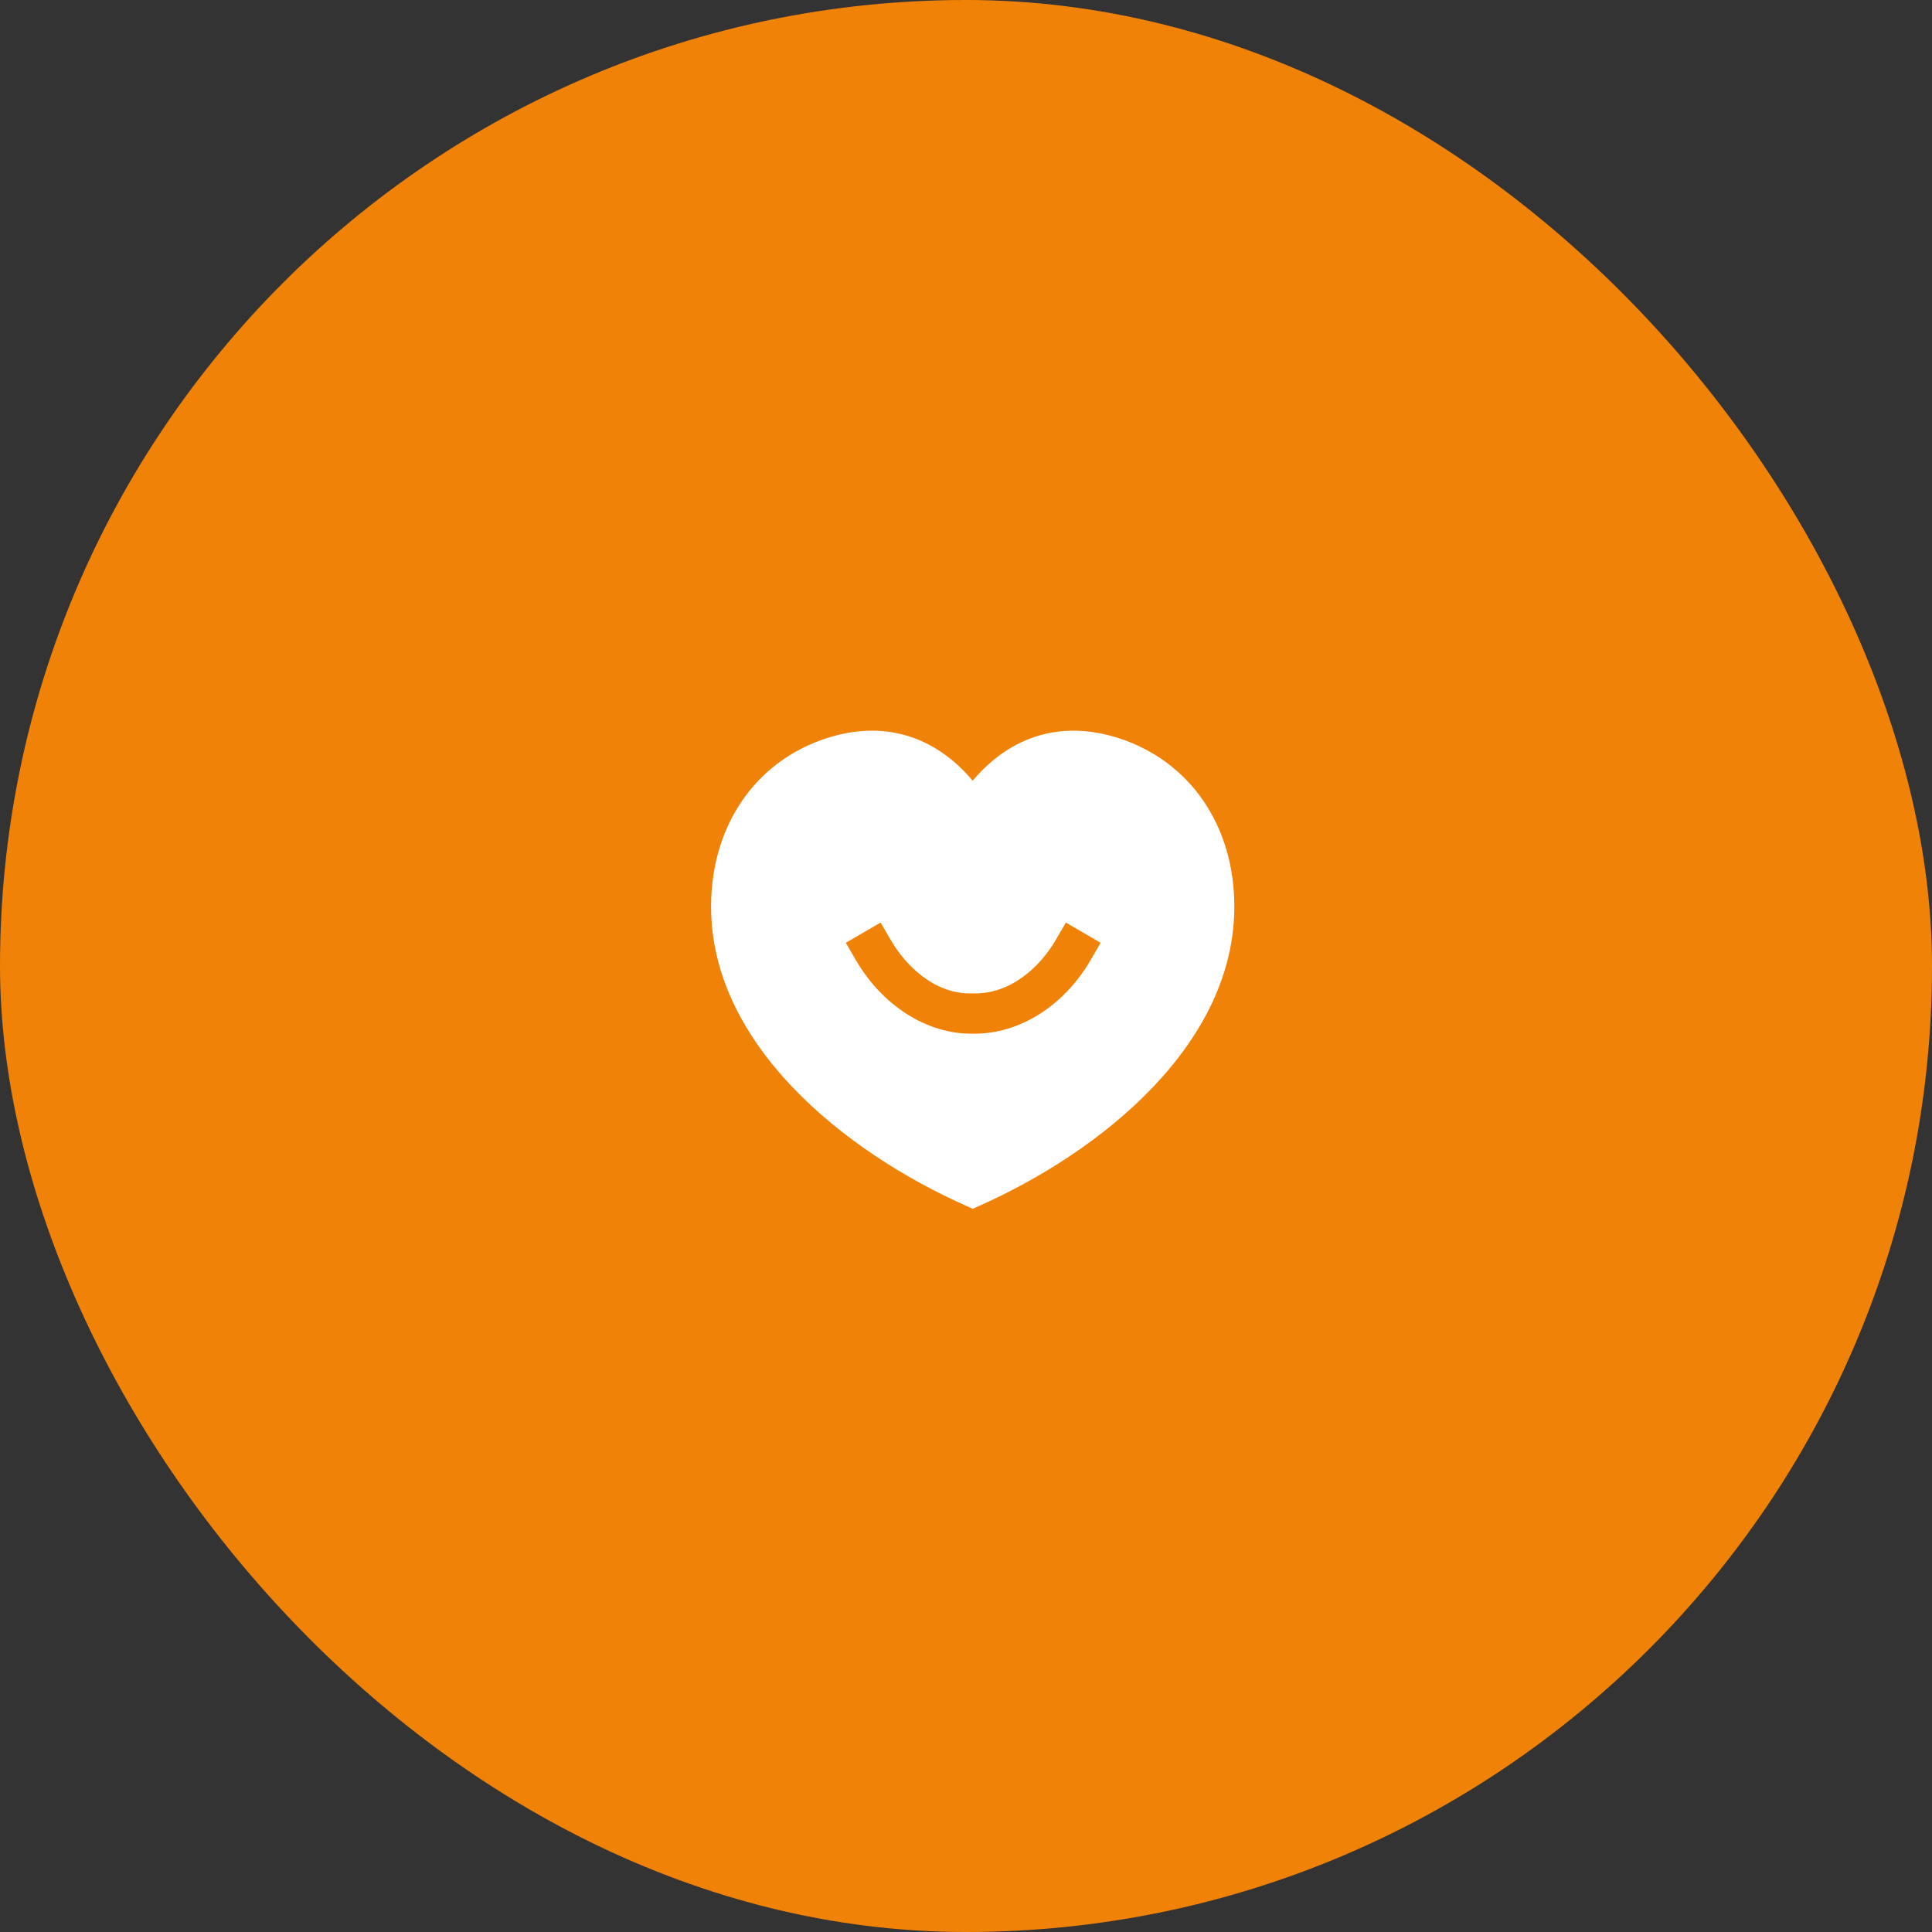
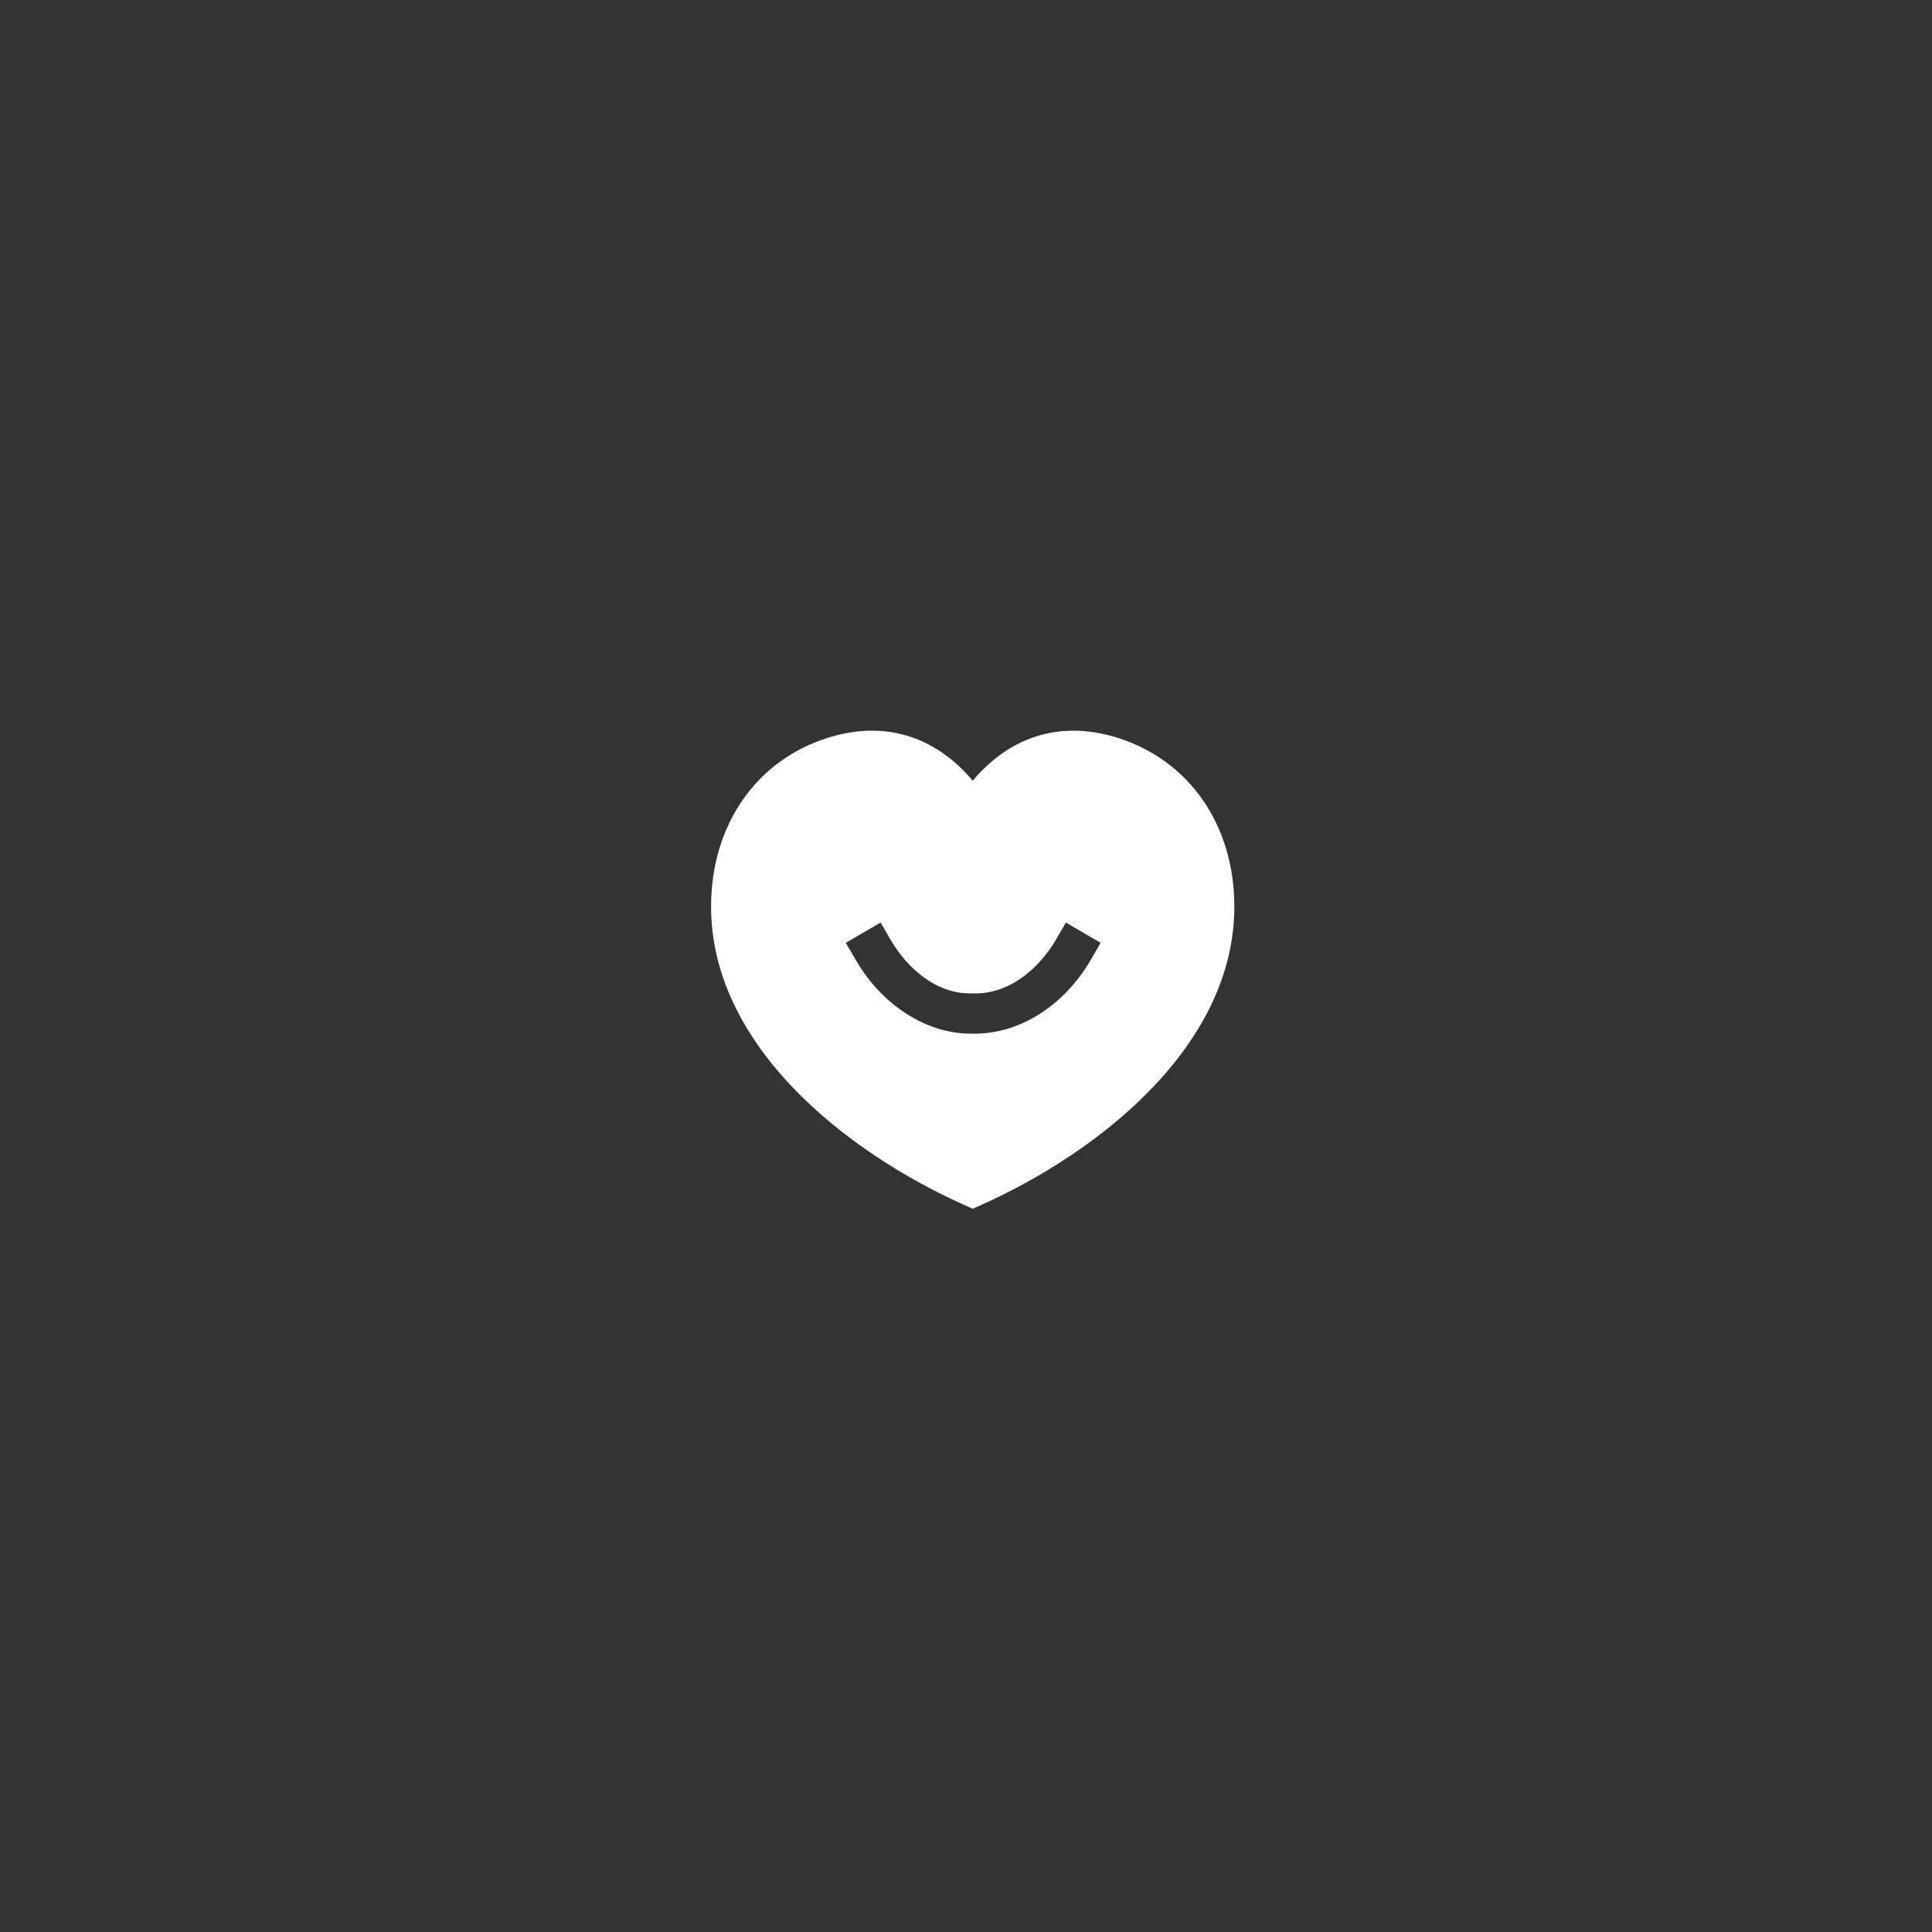
<svg xmlns="http://www.w3.org/2000/svg" width="72" height="72" viewBox="0 0 72 72" fill="none">
  <rect x="0" y="0" width="72" height="72" fill="#333333" stroke="none" />
-   <rect width="72" height="72" rx="36" fill="#F08207" />
-   <path fill-rule="evenodd" clip-rule="evenodd" d="M40.641 35.784C39.655 37.478 38.007 38.522 36.328 38.522C36.281 38.522 36.234 38.522 36.186 38.522C34.532 38.522 32.884 37.478 31.898 35.784L31.52 35.136L32.817 34.381L33.194 35.029C33.764 36.008 34.85 37.073 36.257 37.021C37.674 37.065 38.775 36.009 39.345 35.029L39.722 34.381L41.018 35.136L40.641 35.784ZM41.69 27.509C39.593 26.833 37.684 27.396 36.25 29.094C34.815 27.396 32.906 26.833 30.809 27.509C28.163 28.362 26.512 30.754 26.5 33.75C26.475 38.884 31.416 42.906 36.048 44.957L36.251 45.047L36.454 44.957C41.085 42.905 46.025 38.883 46 33.749C45.988 30.753 44.337 28.362 41.69 27.509Z" fill="white" />
+   <path fill-rule="evenodd" clip-rule="evenodd" d="M40.641 35.784C39.655 37.478 38.007 38.522 36.328 38.522C36.281 38.522 36.234 38.522 36.186 38.522C34.532 38.522 32.884 37.478 31.898 35.784L31.52 35.136L32.817 34.381L33.194 35.029C33.764 36.008 34.85 37.073 36.257 37.021C37.674 37.065 38.775 36.009 39.345 35.029L39.722 34.381L41.018 35.136L40.641 35.784M41.69 27.509C39.593 26.833 37.684 27.396 36.25 29.094C34.815 27.396 32.906 26.833 30.809 27.509C28.163 28.362 26.512 30.754 26.5 33.75C26.475 38.884 31.416 42.906 36.048 44.957L36.251 45.047L36.454 44.957C41.085 42.905 46.025 38.883 46 33.749C45.988 30.753 44.337 28.362 41.69 27.509Z" fill="white" />
</svg>